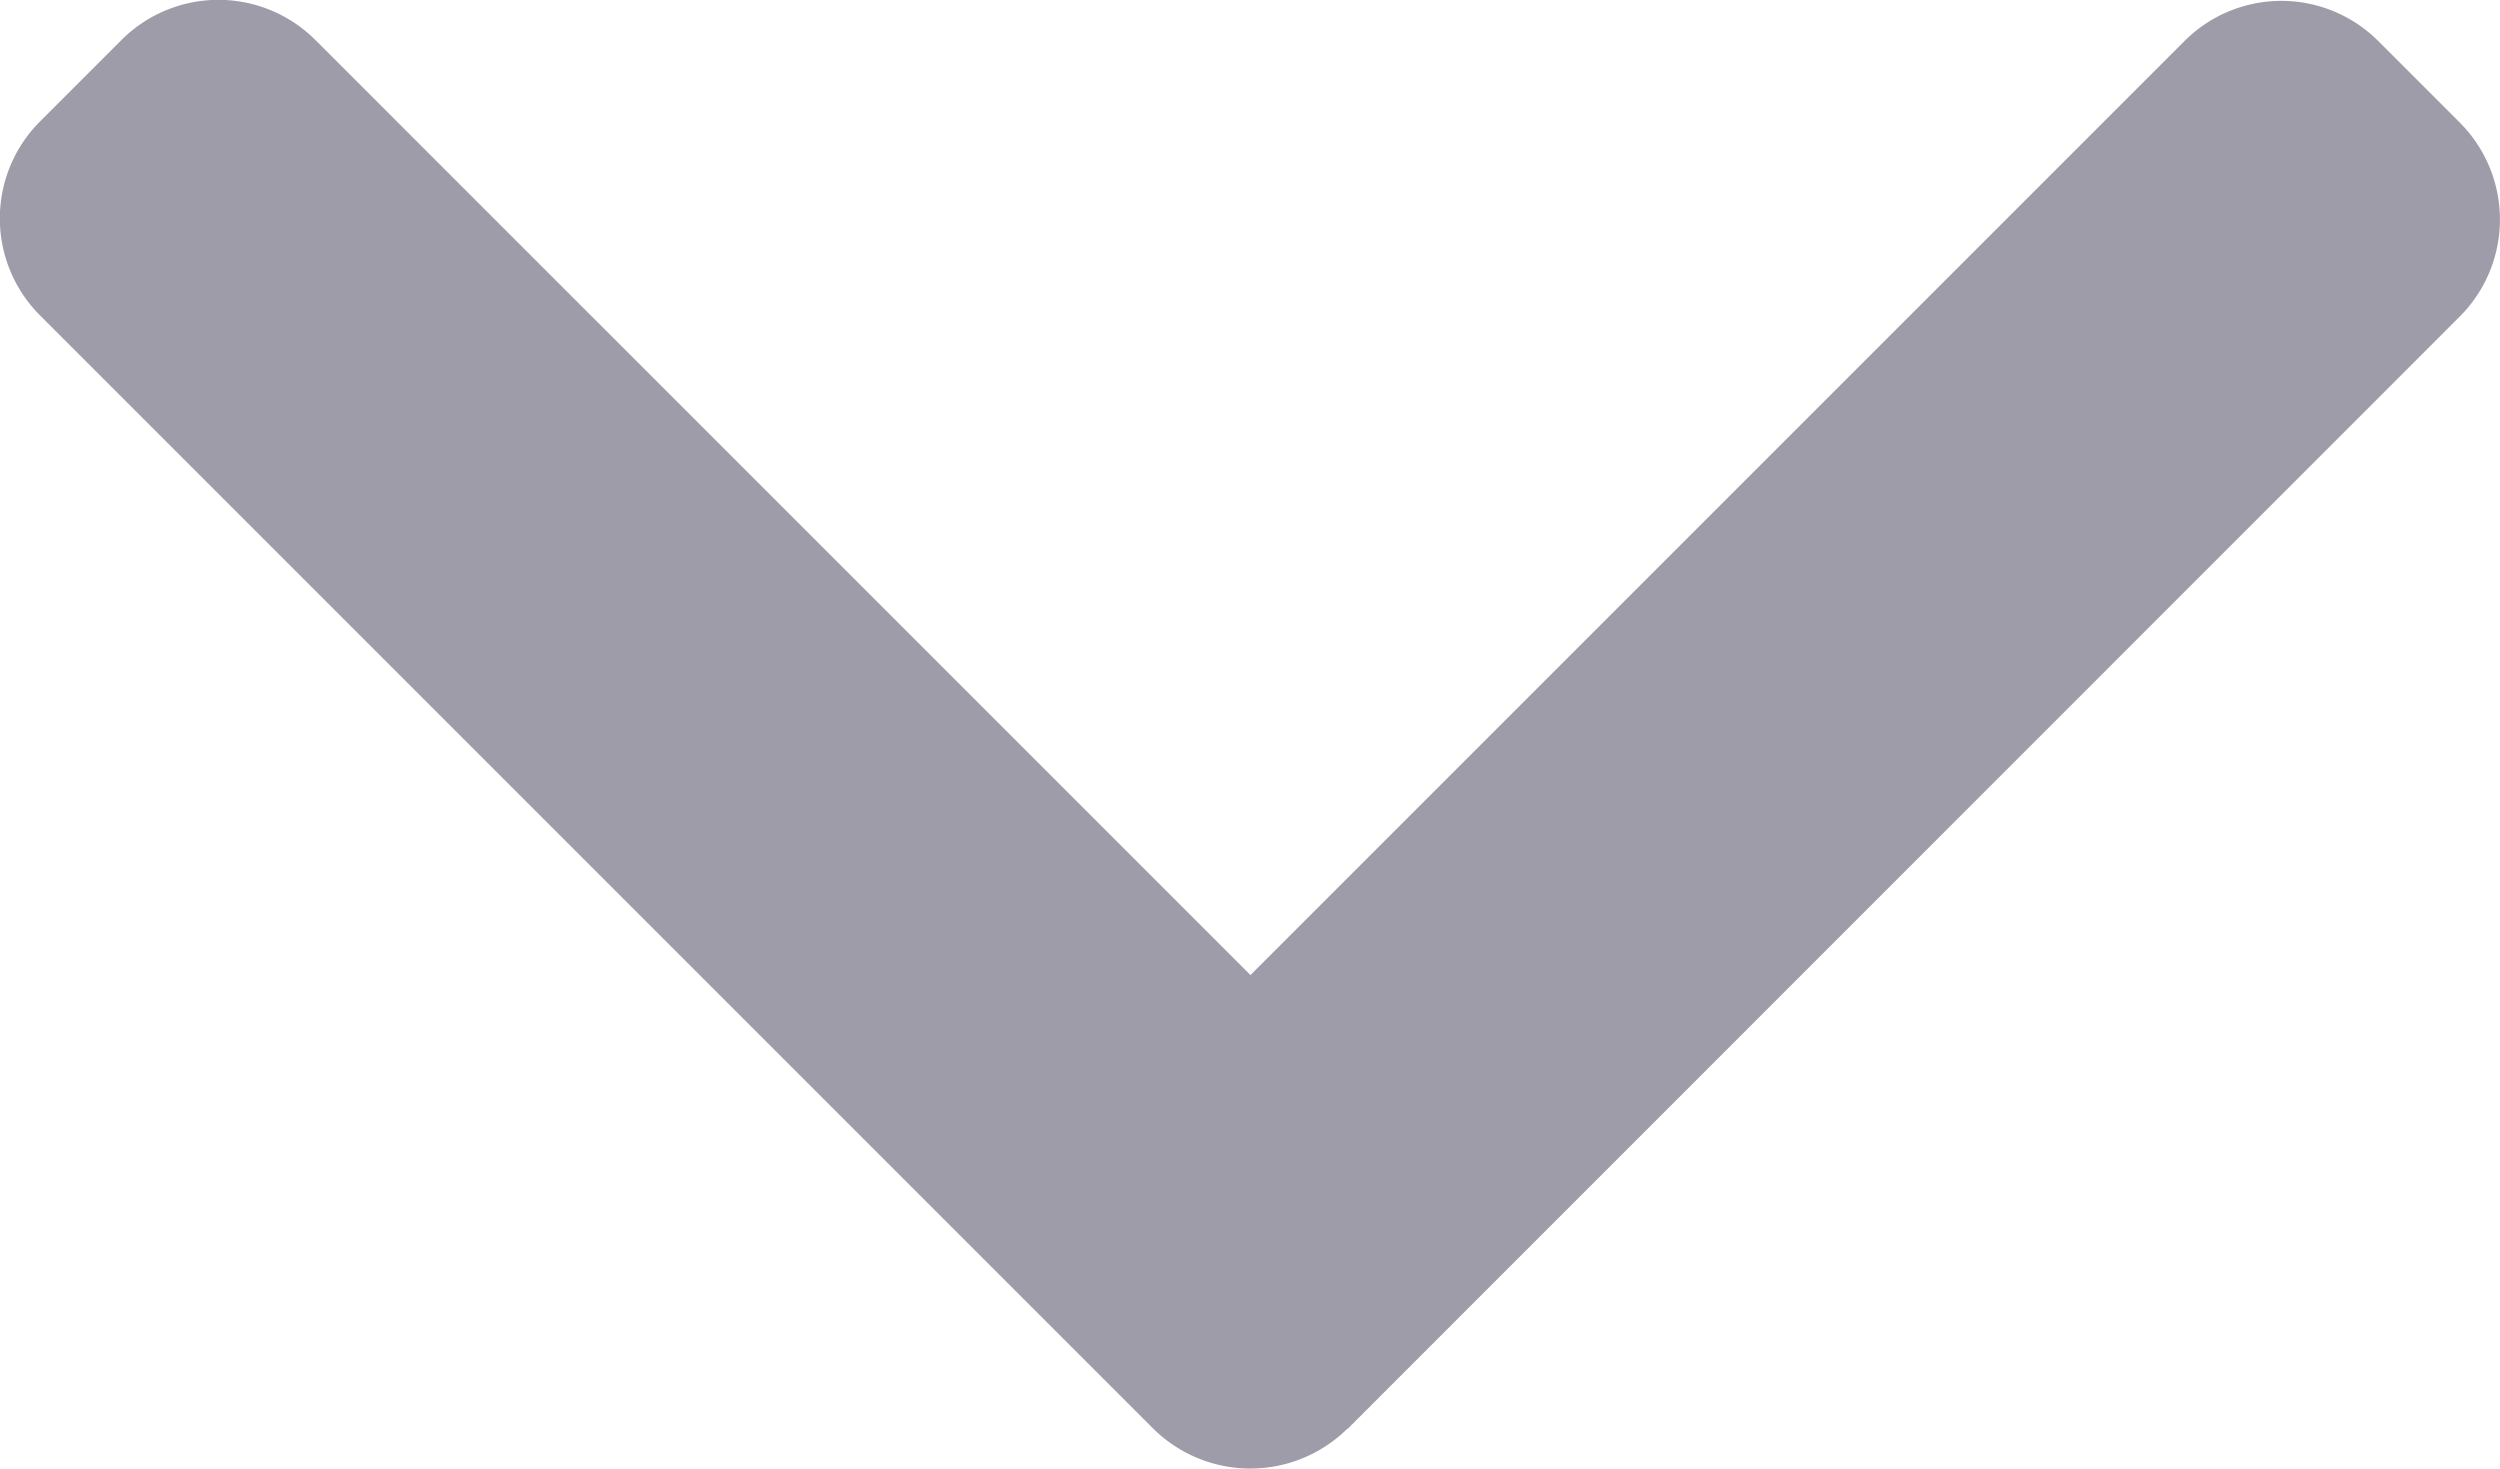
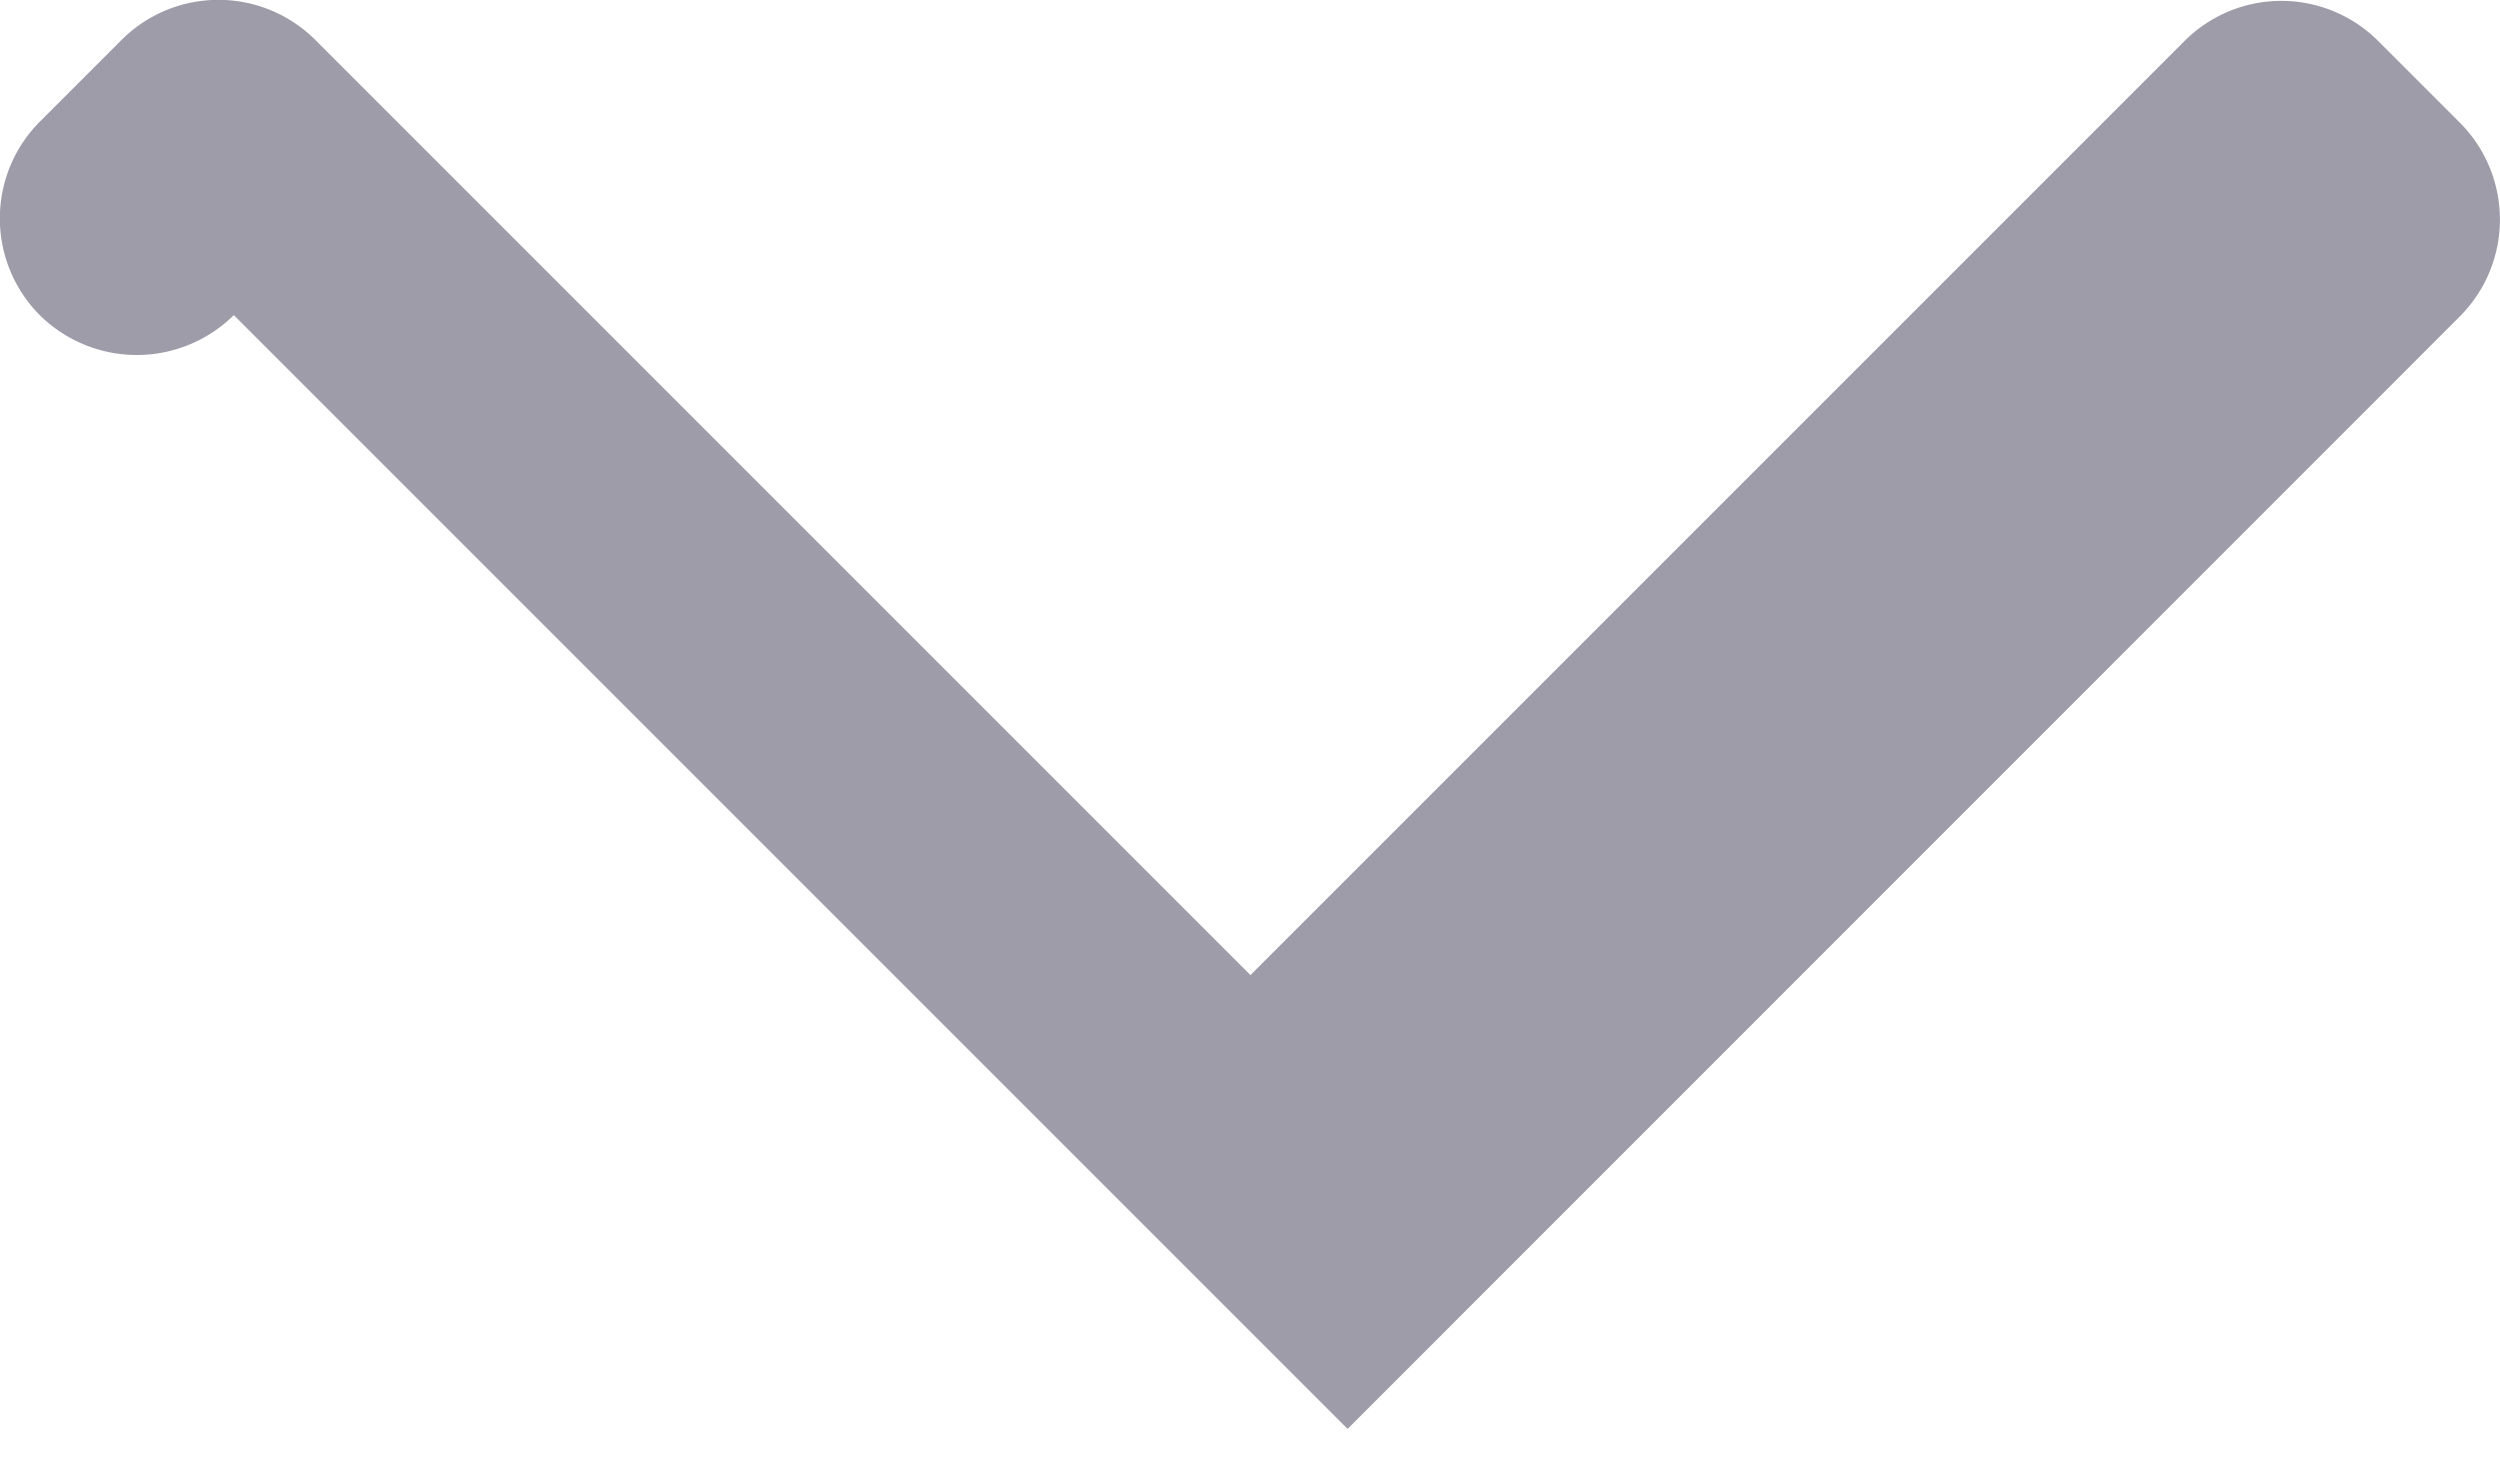
<svg xmlns="http://www.w3.org/2000/svg" width="11.194" height="6.576" viewBox="0 0 11.194 6.576">
  <defs>
    <style>.a{fill:#9e9ca9;}</style>
  </defs>
  <g transform="translate(11.194 -101.478) rotate(90)">
    <g transform="translate(101.478)">
-       <path class="a" d="M107.876,5.16,102.894.179a.614.614,0,0,0-.866,0l-.367.367a.613.613,0,0,0,0,.866l4.183,4.183-4.188,4.188a.614.614,0,0,0,0,.866l.367.367a.614.614,0,0,0,.866,0l4.986-4.986a.618.618,0,0,0,0-.869Z" transform="translate(-101.478)" />
+       <path class="a" d="M107.876,5.16,102.894.179a.614.614,0,0,0-.866,0l-.367.367a.613.613,0,0,0,0,.866l4.183,4.183-4.188,4.188a.614.614,0,0,0,0,.866l.367.367a.614.614,0,0,0,.866,0a.618.618,0,0,0,0-.869Z" transform="translate(-101.478)" />
    </g>
  </g>
</svg>